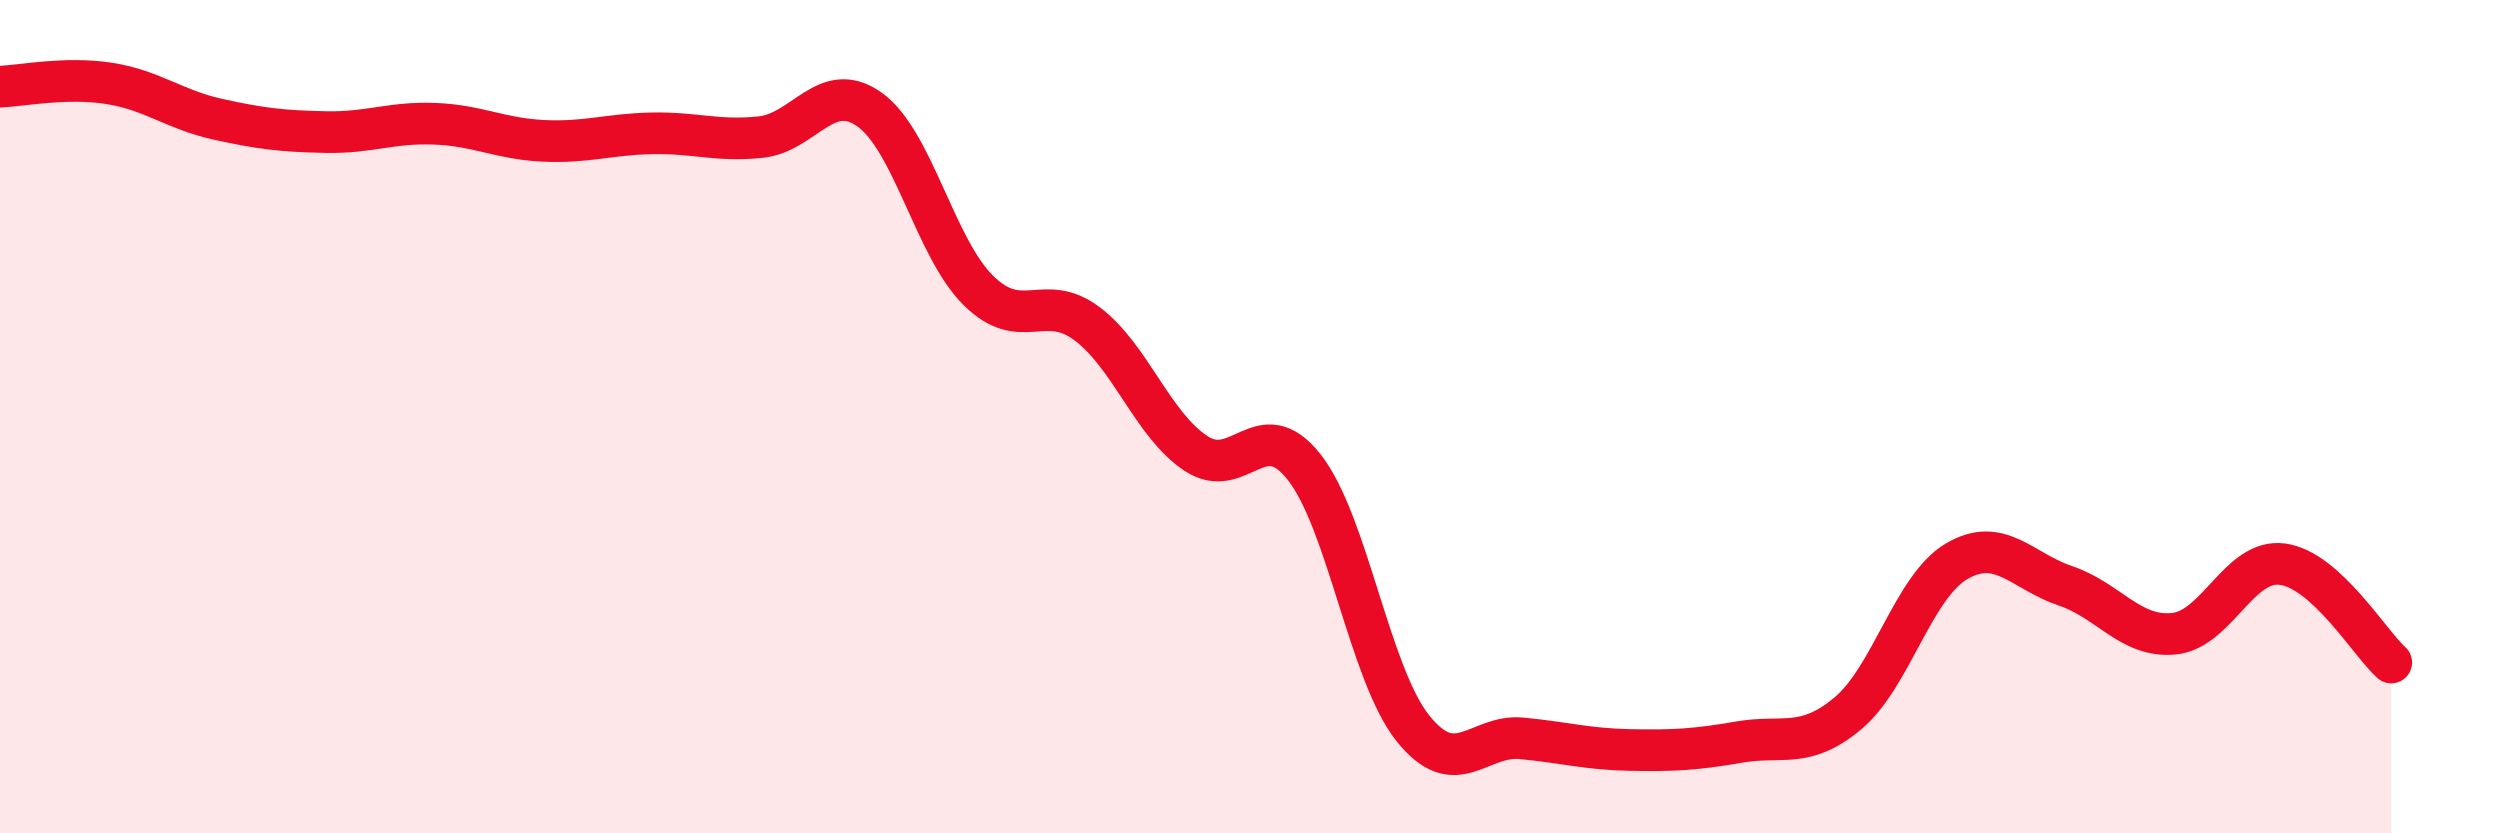
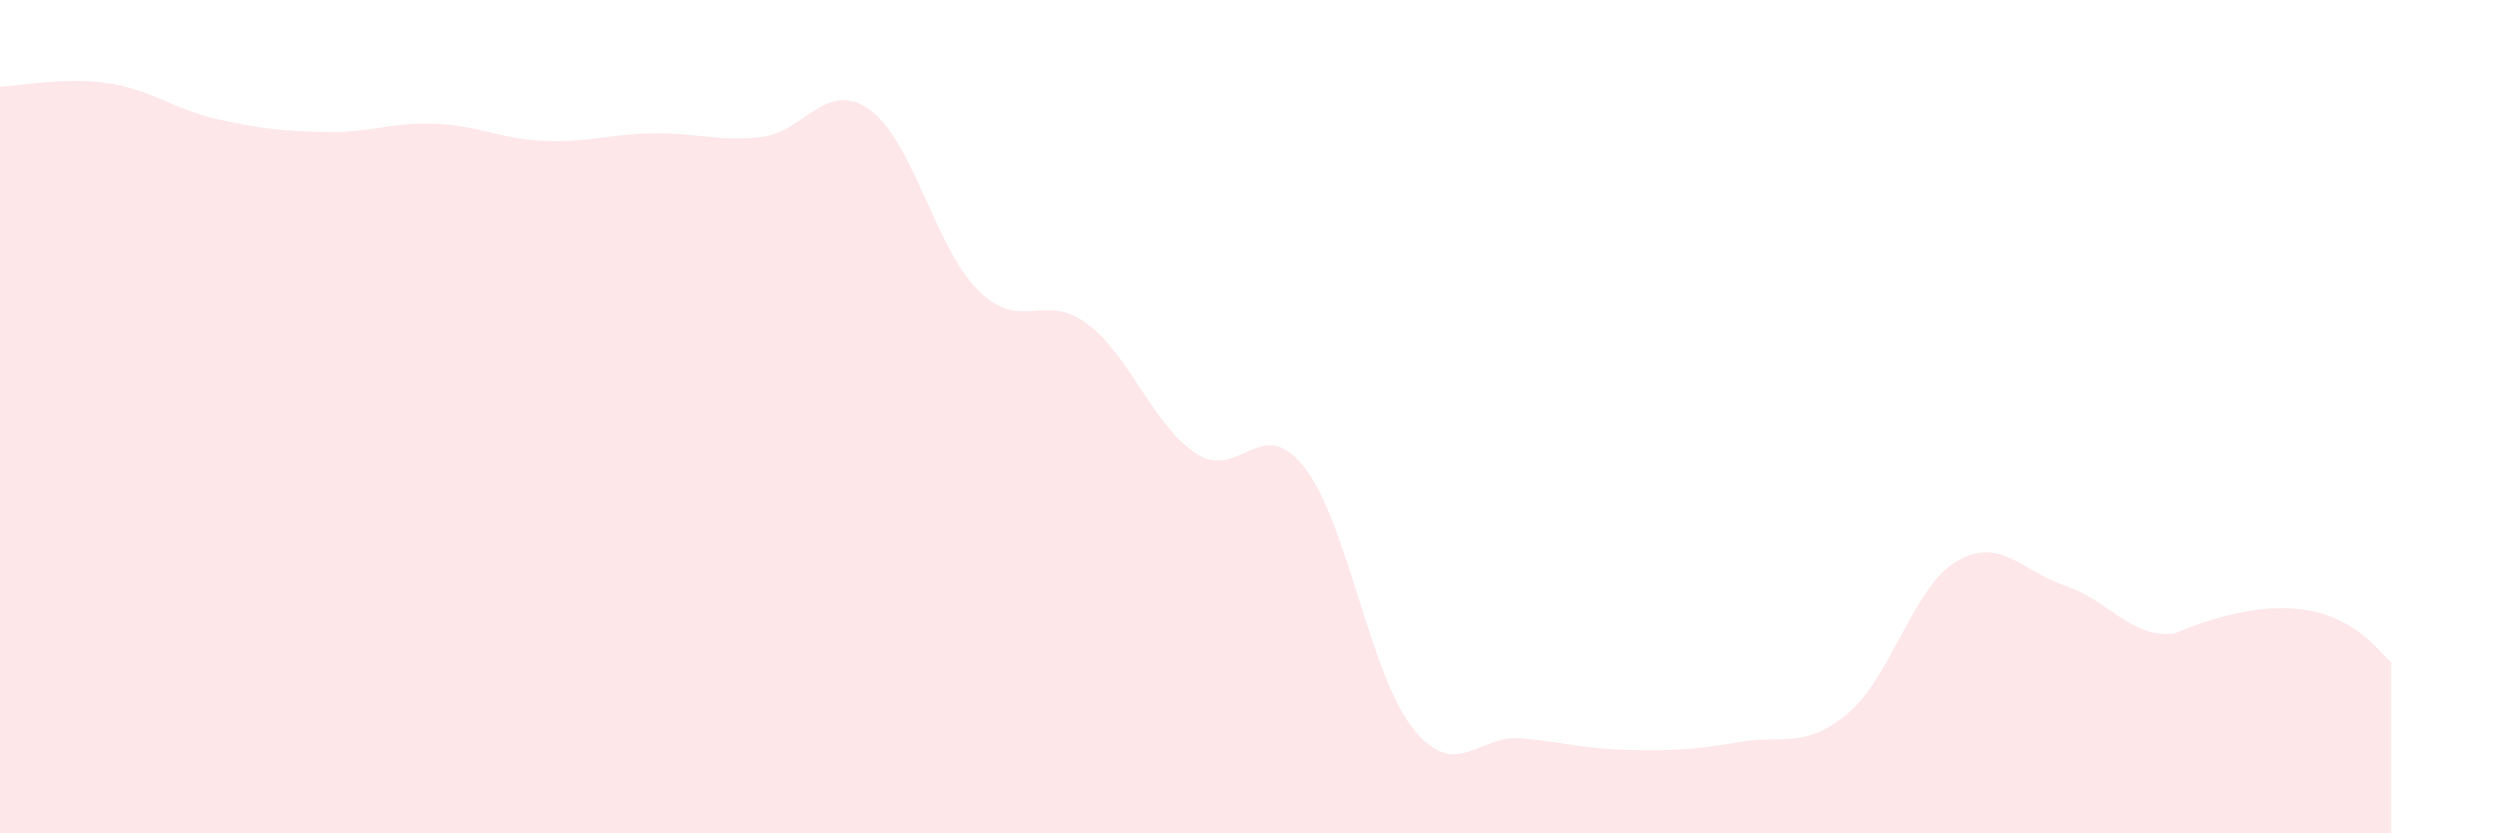
<svg xmlns="http://www.w3.org/2000/svg" width="60" height="20" viewBox="0 0 60 20">
-   <path d="M 0,2.08 C 0.52,2.06 1.57,1.84 2.61,2 C 3.65,2.16 4.18,2.63 5.22,2.86 C 6.26,3.09 6.79,3.15 7.83,3.17 C 8.87,3.19 9.39,2.93 10.43,2.97 C 11.47,3.01 12,3.33 13.04,3.38 C 14.08,3.43 14.61,3.22 15.65,3.2 C 16.69,3.18 17.22,3.4 18.26,3.29 C 19.3,3.18 19.83,1.89 20.87,2.63 C 21.91,3.37 22.44,5.94 23.48,6.97 C 24.52,8 25.05,6.99 26.09,7.77 C 27.13,8.55 27.66,10.19 28.7,10.88 C 29.74,11.57 30.26,9.89 31.3,11.21 C 32.34,12.53 32.87,16.18 33.91,17.48 C 34.95,18.78 35.48,17.62 36.52,17.72 C 37.56,17.82 38.09,17.98 39.13,18 C 40.17,18.02 40.7,17.99 41.74,17.81 C 42.78,17.63 43.31,17.99 44.35,17.12 C 45.39,16.25 45.92,14.08 46.96,13.47 C 48,12.86 48.53,13.71 49.57,14.06 C 50.61,14.41 51.13,15.31 52.17,15.21 C 53.21,15.11 53.74,13.4 54.78,13.54 C 55.82,13.68 56.87,15.43 57.39,15.9L57.39 20L0 20Z" fill="#EB0A25" opacity="0.1" stroke-linecap="round" stroke-linejoin="round" />
-   <path d="M 0,2.08 C 0.52,2.06 1.57,1.84 2.61,2 C 3.65,2.16 4.18,2.63 5.22,2.86 C 6.26,3.09 6.79,3.15 7.83,3.17 C 8.87,3.19 9.39,2.93 10.43,2.97 C 11.47,3.01 12,3.33 13.04,3.38 C 14.08,3.43 14.61,3.22 15.65,3.2 C 16.69,3.18 17.22,3.4 18.26,3.29 C 19.3,3.18 19.83,1.89 20.87,2.63 C 21.91,3.37 22.44,5.94 23.48,6.97 C 24.52,8 25.05,6.99 26.09,7.77 C 27.13,8.55 27.66,10.19 28.7,10.88 C 29.74,11.57 30.26,9.89 31.3,11.21 C 32.34,12.53 32.87,16.18 33.91,17.48 C 34.95,18.78 35.48,17.62 36.52,17.72 C 37.56,17.82 38.09,17.98 39.13,18 C 40.17,18.02 40.7,17.99 41.74,17.81 C 42.78,17.63 43.31,17.99 44.35,17.12 C 45.39,16.25 45.92,14.08 46.96,13.47 C 48,12.86 48.53,13.71 49.57,14.06 C 50.61,14.41 51.13,15.31 52.17,15.21 C 53.21,15.11 53.74,13.4 54.78,13.54 C 55.82,13.68 56.87,15.43 57.39,15.9" stroke="#EB0A25" stroke-width="1" fill="none" stroke-linecap="round" stroke-linejoin="round" />
+   <path d="M 0,2.08 C 0.52,2.06 1.57,1.84 2.61,2 C 3.65,2.16 4.18,2.63 5.22,2.86 C 6.26,3.09 6.79,3.15 7.83,3.17 C 8.87,3.19 9.39,2.93 10.43,2.97 C 11.47,3.01 12,3.33 13.04,3.38 C 14.08,3.43 14.61,3.22 15.65,3.2 C 16.69,3.18 17.22,3.4 18.26,3.29 C 19.3,3.18 19.83,1.89 20.87,2.63 C 21.91,3.37 22.44,5.94 23.48,6.97 C 24.52,8 25.05,6.99 26.09,7.77 C 27.13,8.55 27.66,10.19 28.7,10.88 C 29.74,11.57 30.26,9.89 31.3,11.21 C 32.34,12.53 32.87,16.18 33.91,17.48 C 34.95,18.78 35.48,17.62 36.52,17.72 C 37.56,17.82 38.09,17.98 39.13,18 C 40.17,18.02 40.7,17.99 41.74,17.81 C 42.78,17.63 43.31,17.99 44.35,17.12 C 45.39,16.25 45.92,14.08 46.96,13.47 C 48,12.86 48.53,13.71 49.57,14.06 C 50.61,14.41 51.13,15.31 52.17,15.21 C 55.82,13.68 56.87,15.43 57.39,15.9L57.39 20L0 20Z" fill="#EB0A25" opacity="0.1" stroke-linecap="round" stroke-linejoin="round" />
</svg>